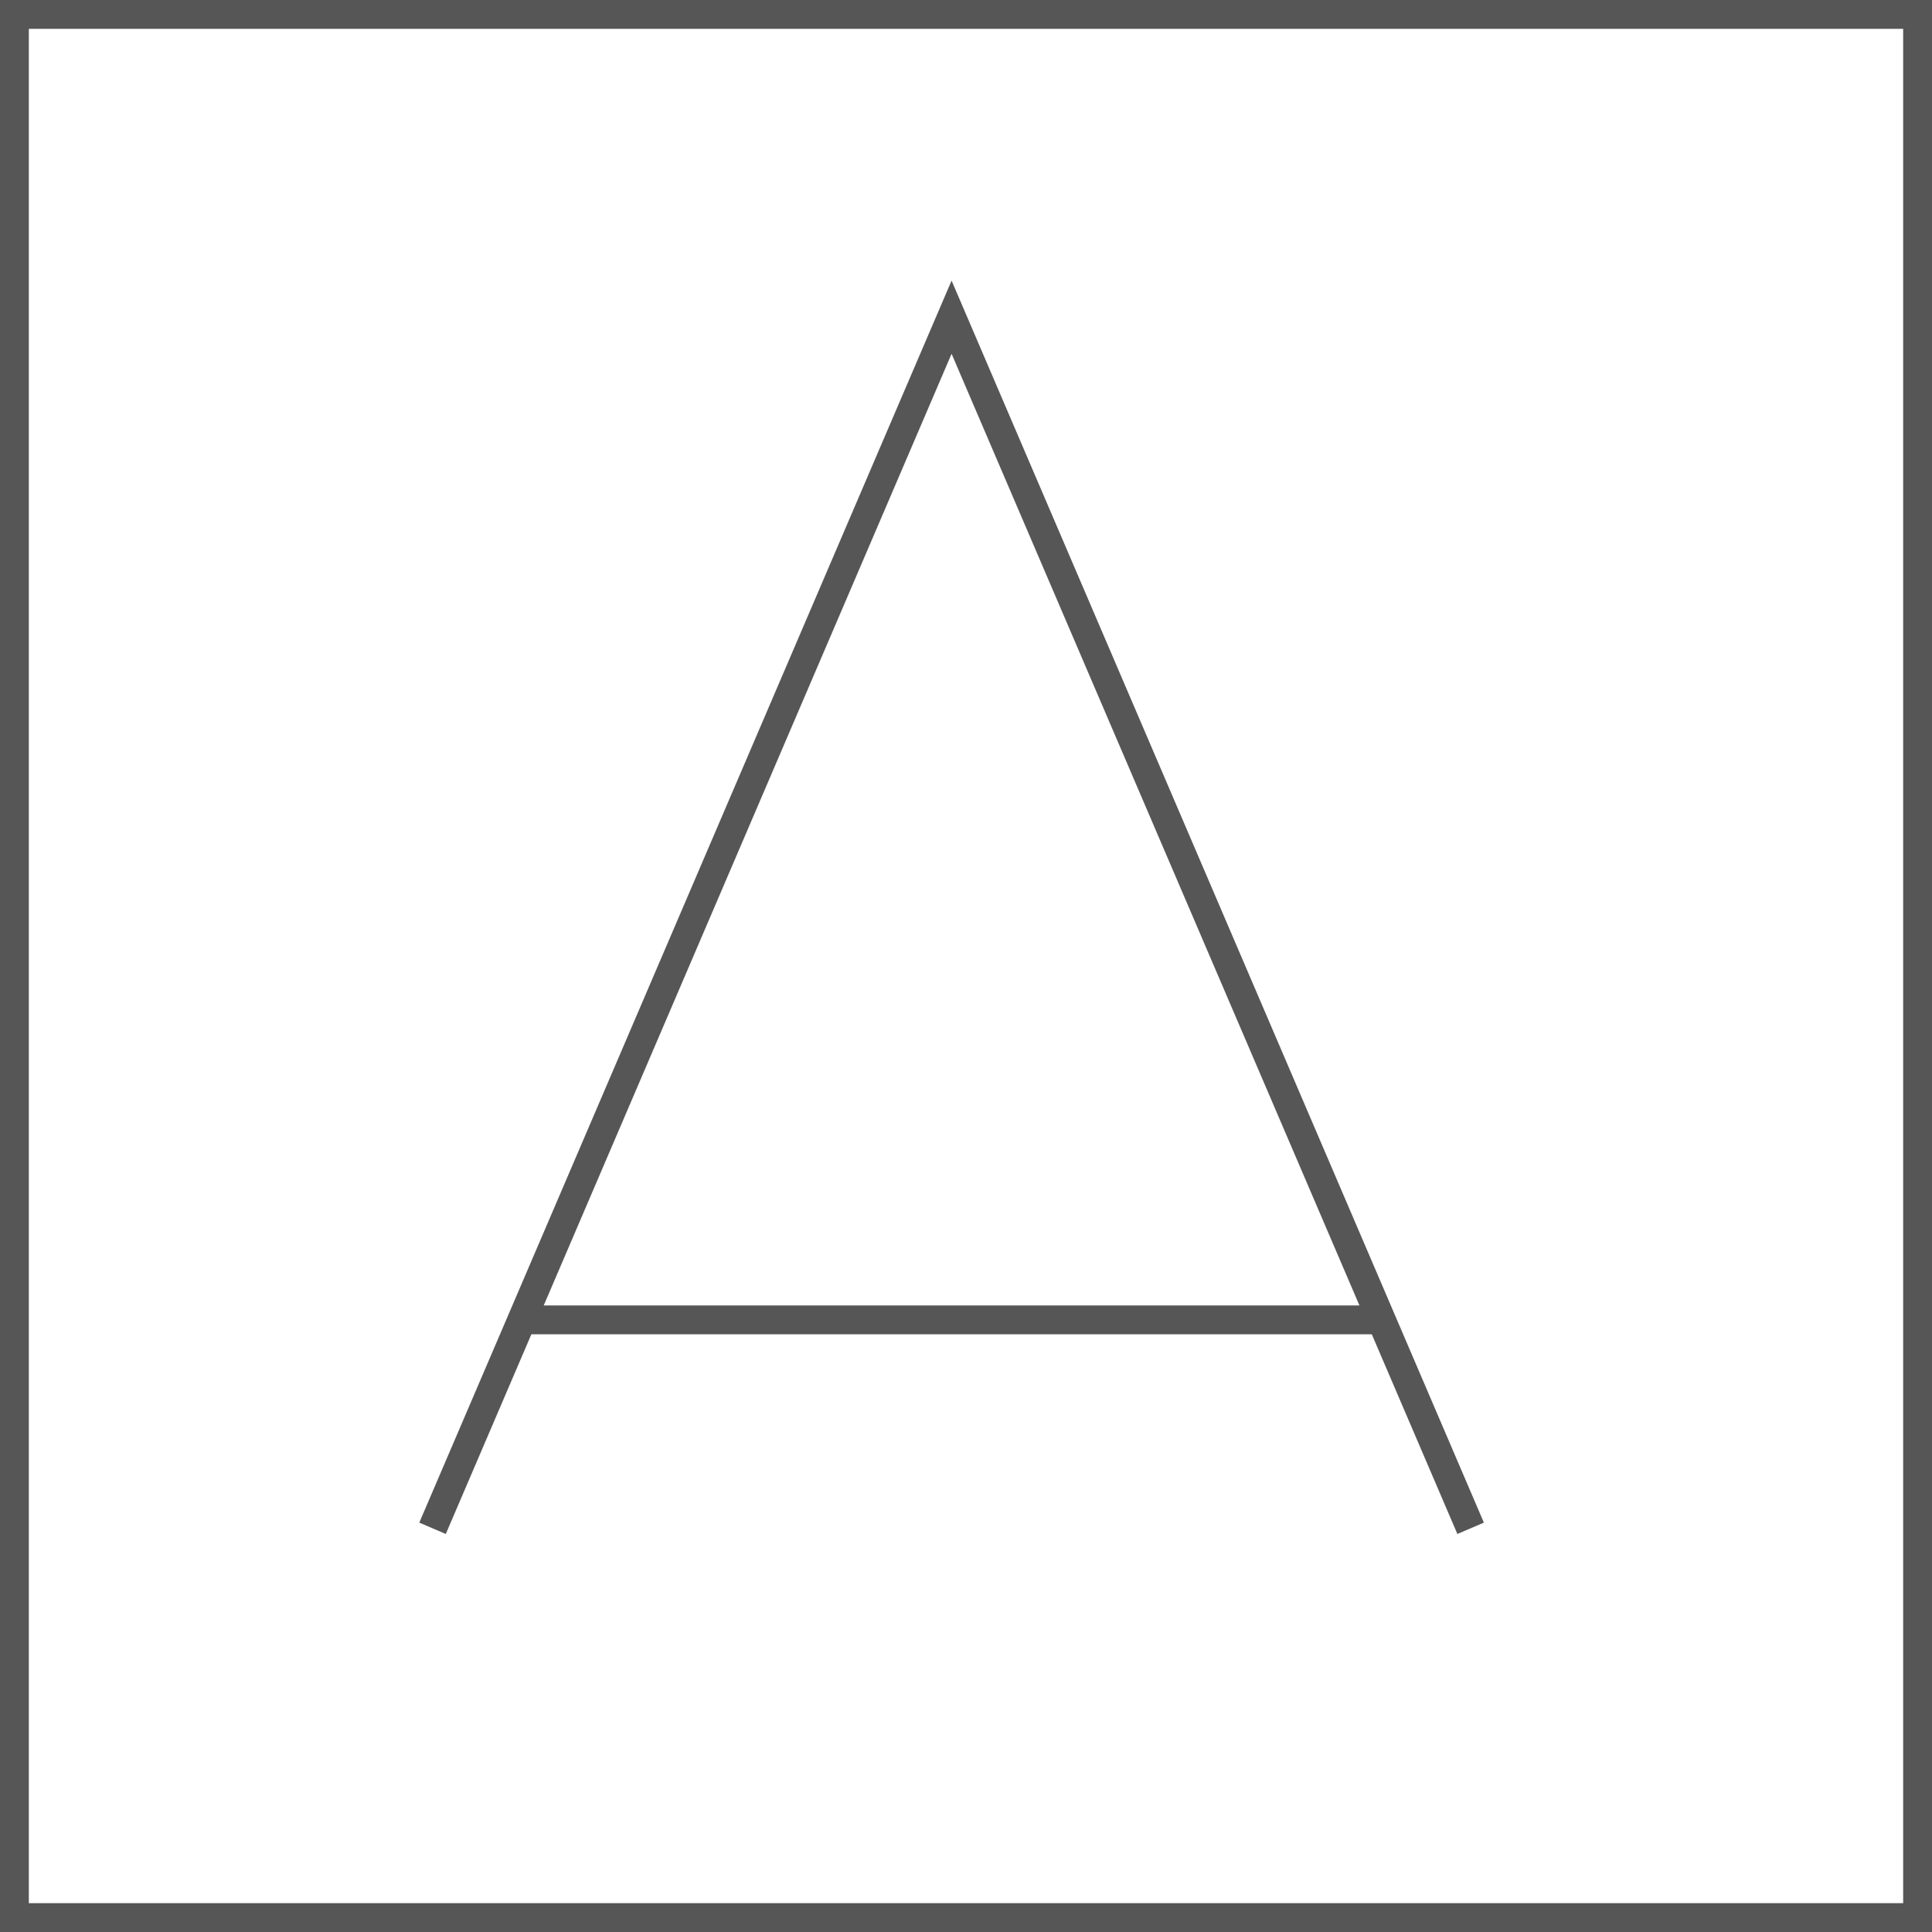
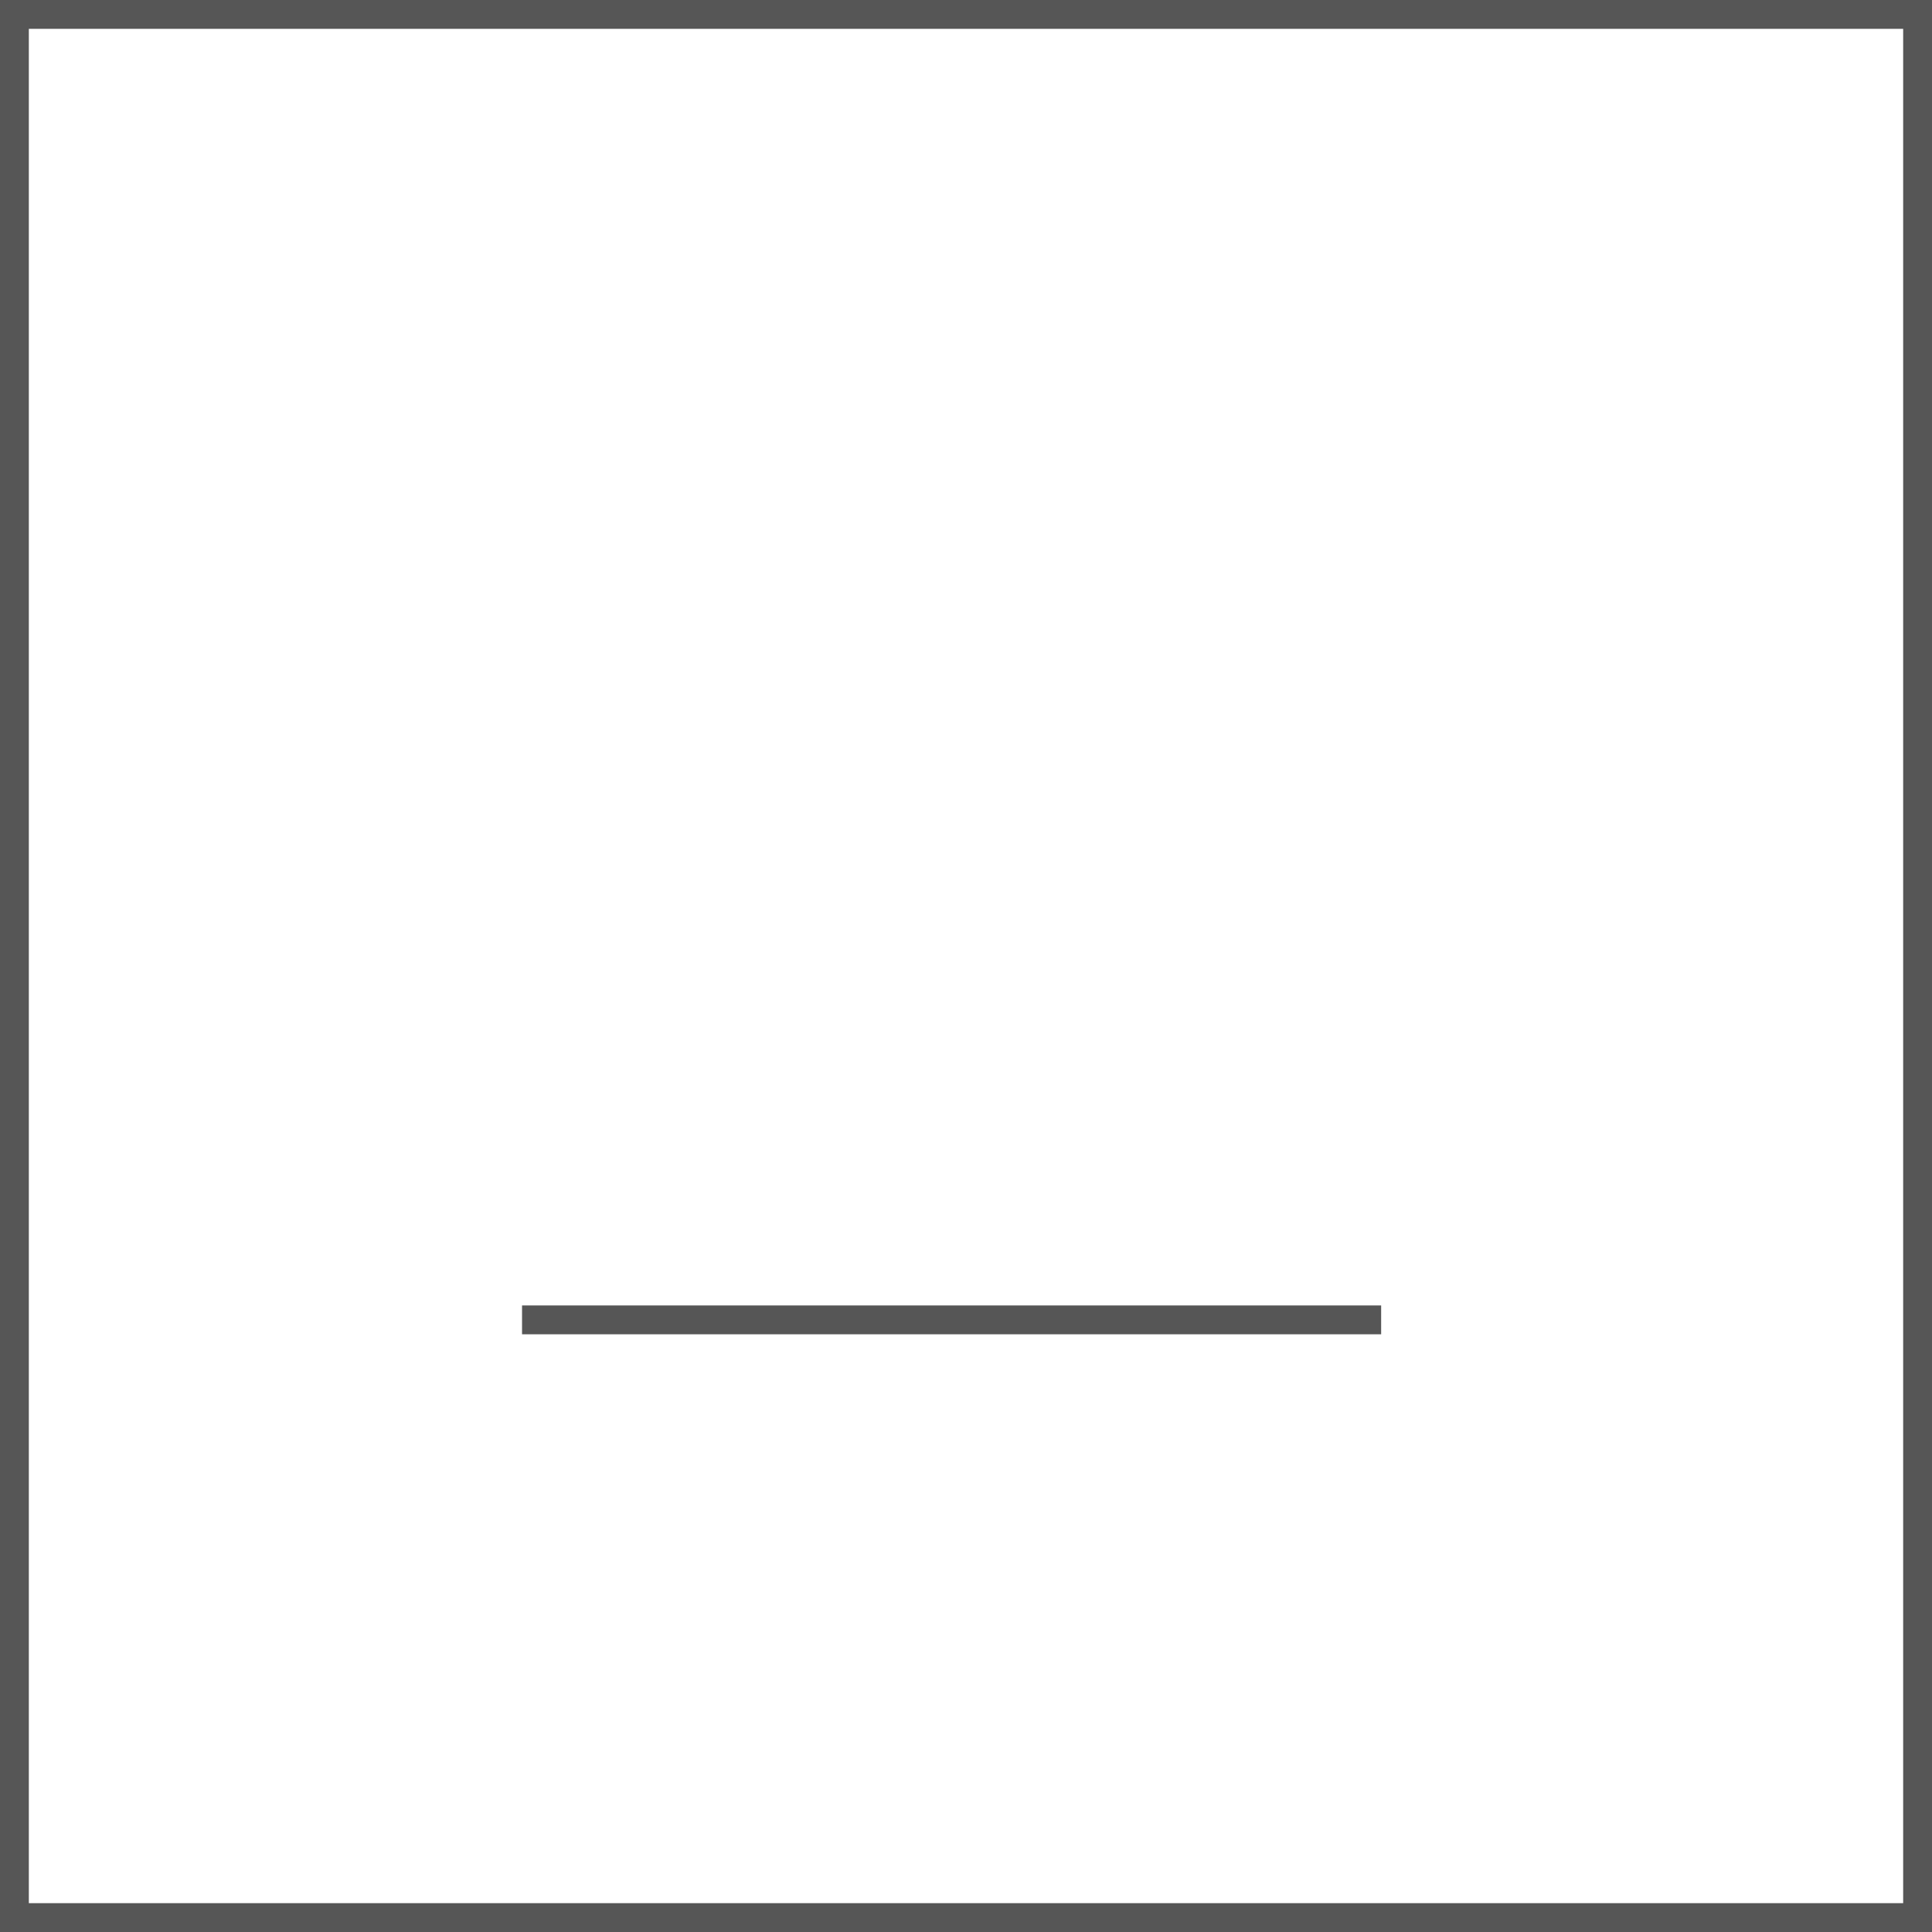
<svg xmlns="http://www.w3.org/2000/svg" width="67" height="67" viewBox="0 0 67 67" fill="none">
  <g id="Group 6">
    <g id="Group 4">
-       <path id="Stroke 1" d="M15 53L24 32L33 11L42 32L51 53" stroke="#565656" />
      <path id="Stroke 3" d="M18.104 45.772H47.897" stroke="#565656" />
    </g>
    <rect id="Rectangle" x="0.5" y="0.5" width="66" height="66" stroke="#565656" />
  </g>
</svg>